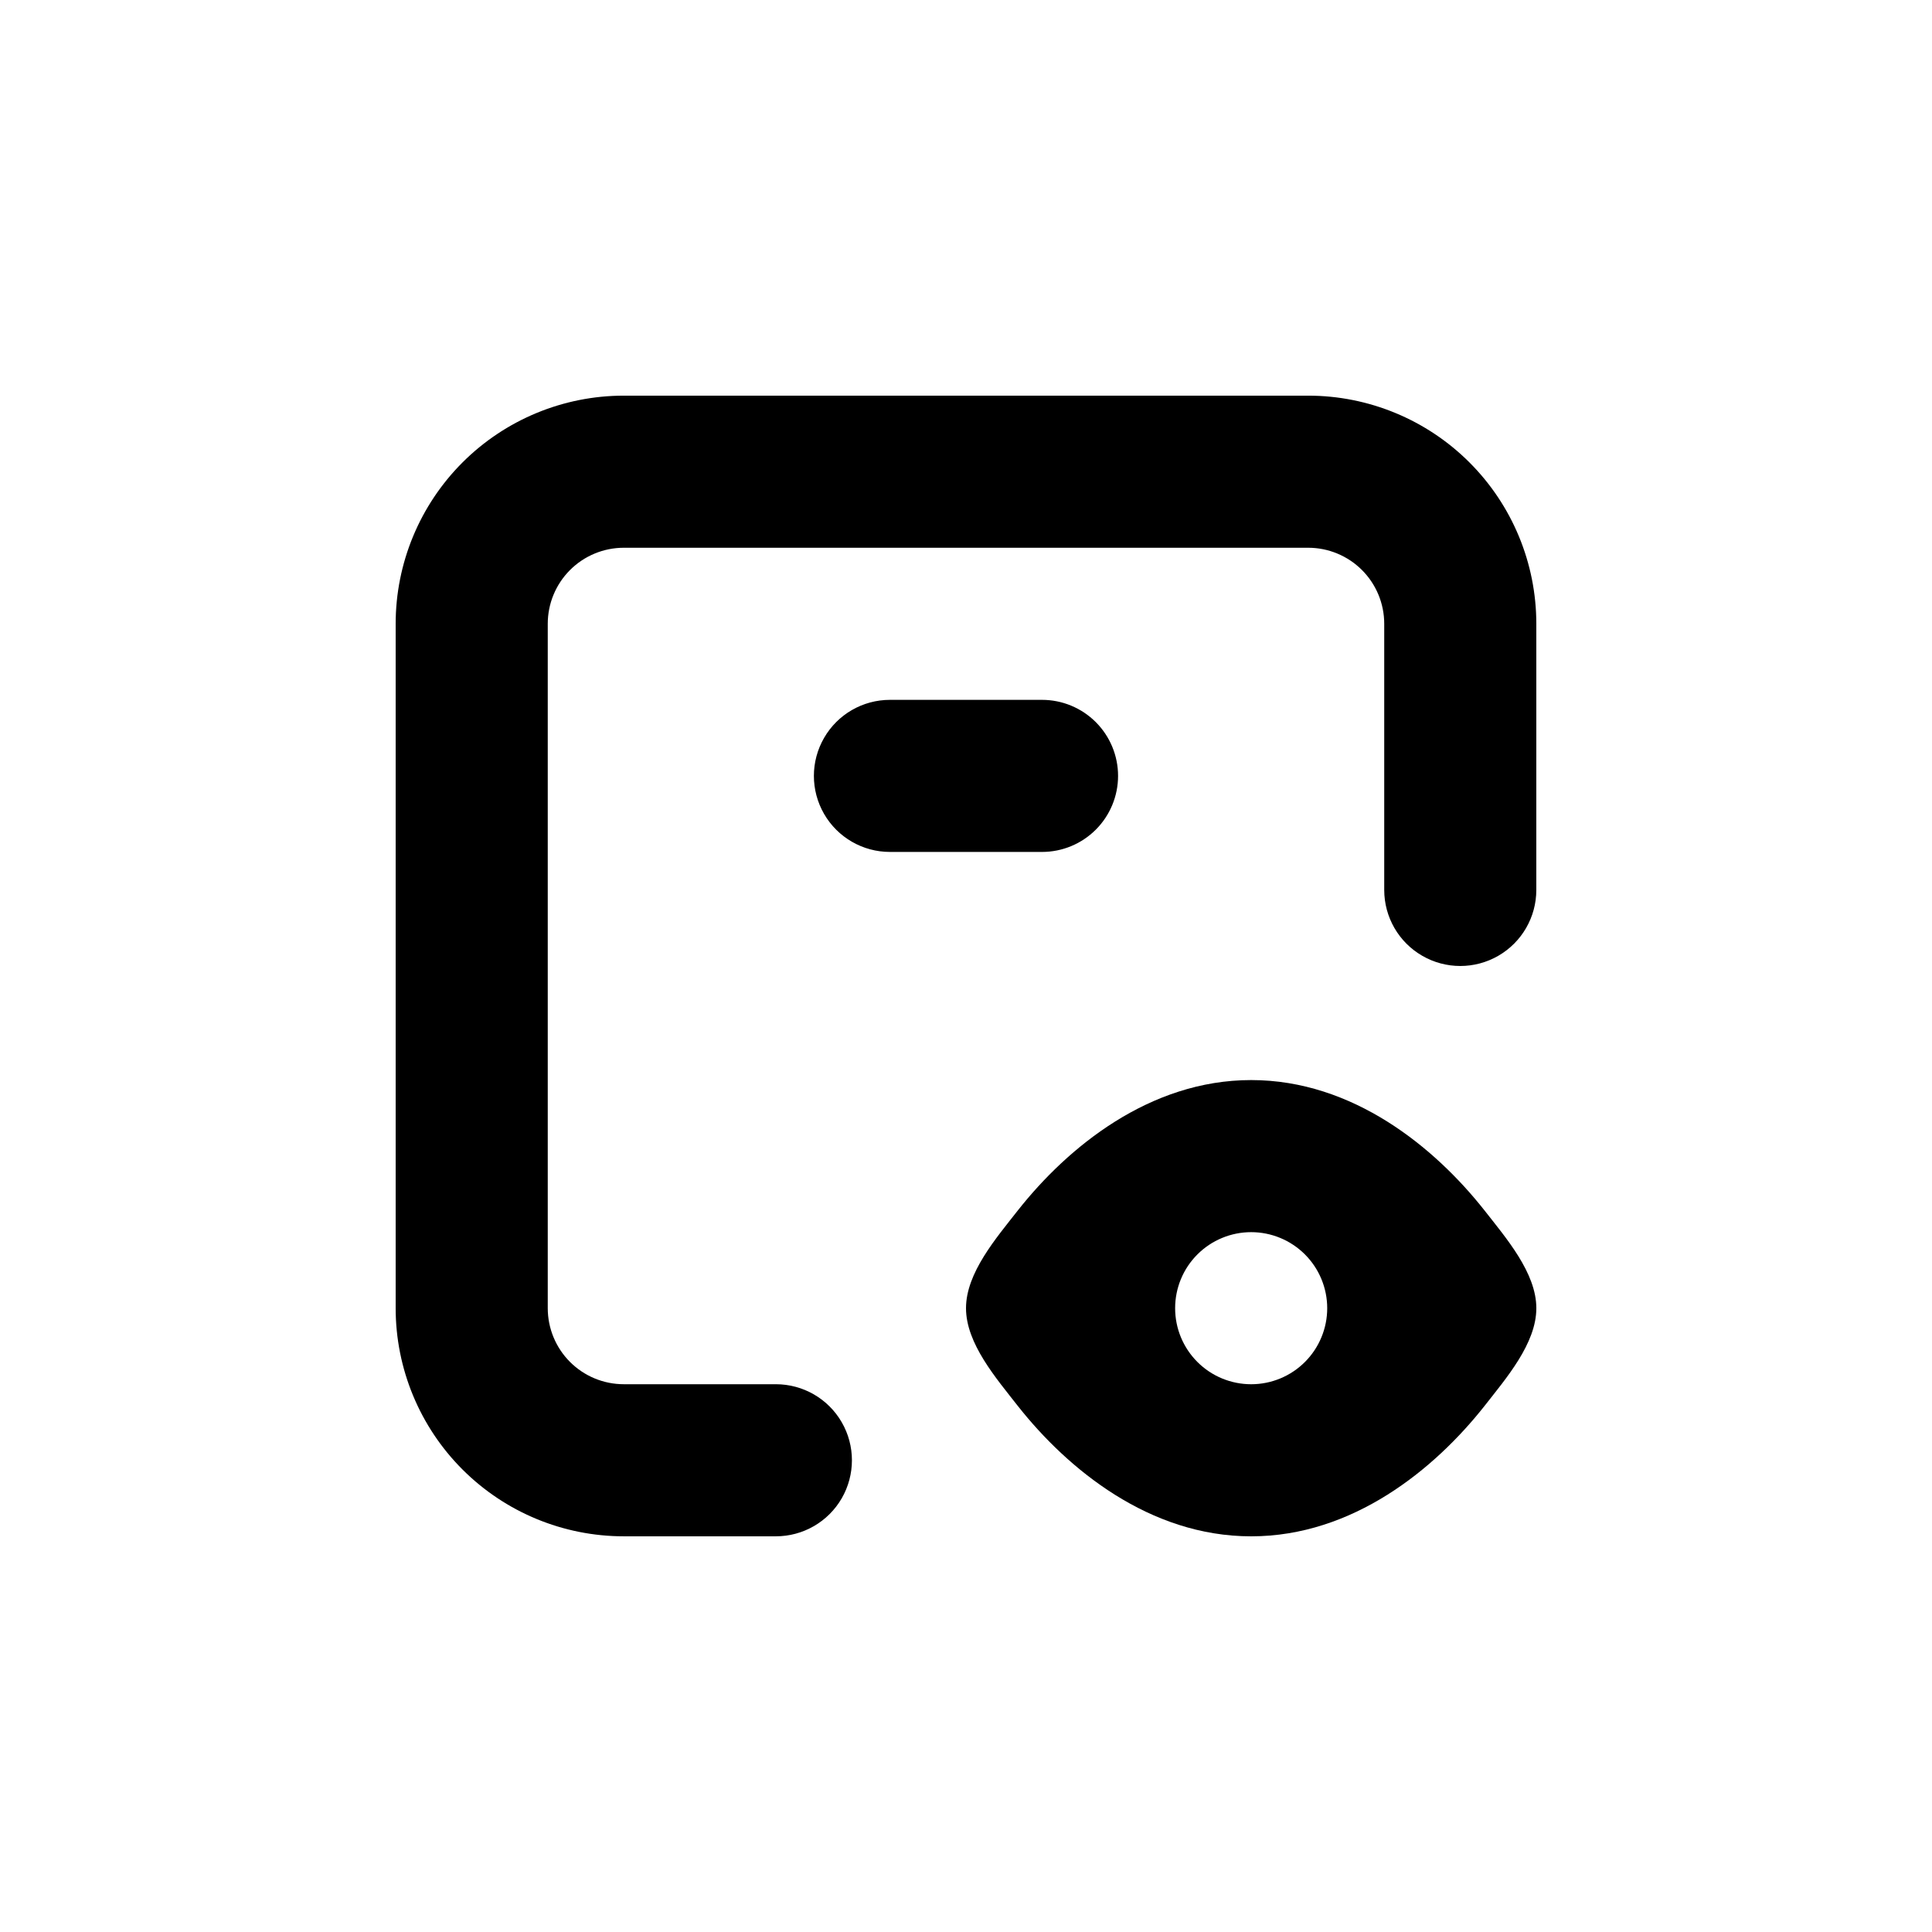
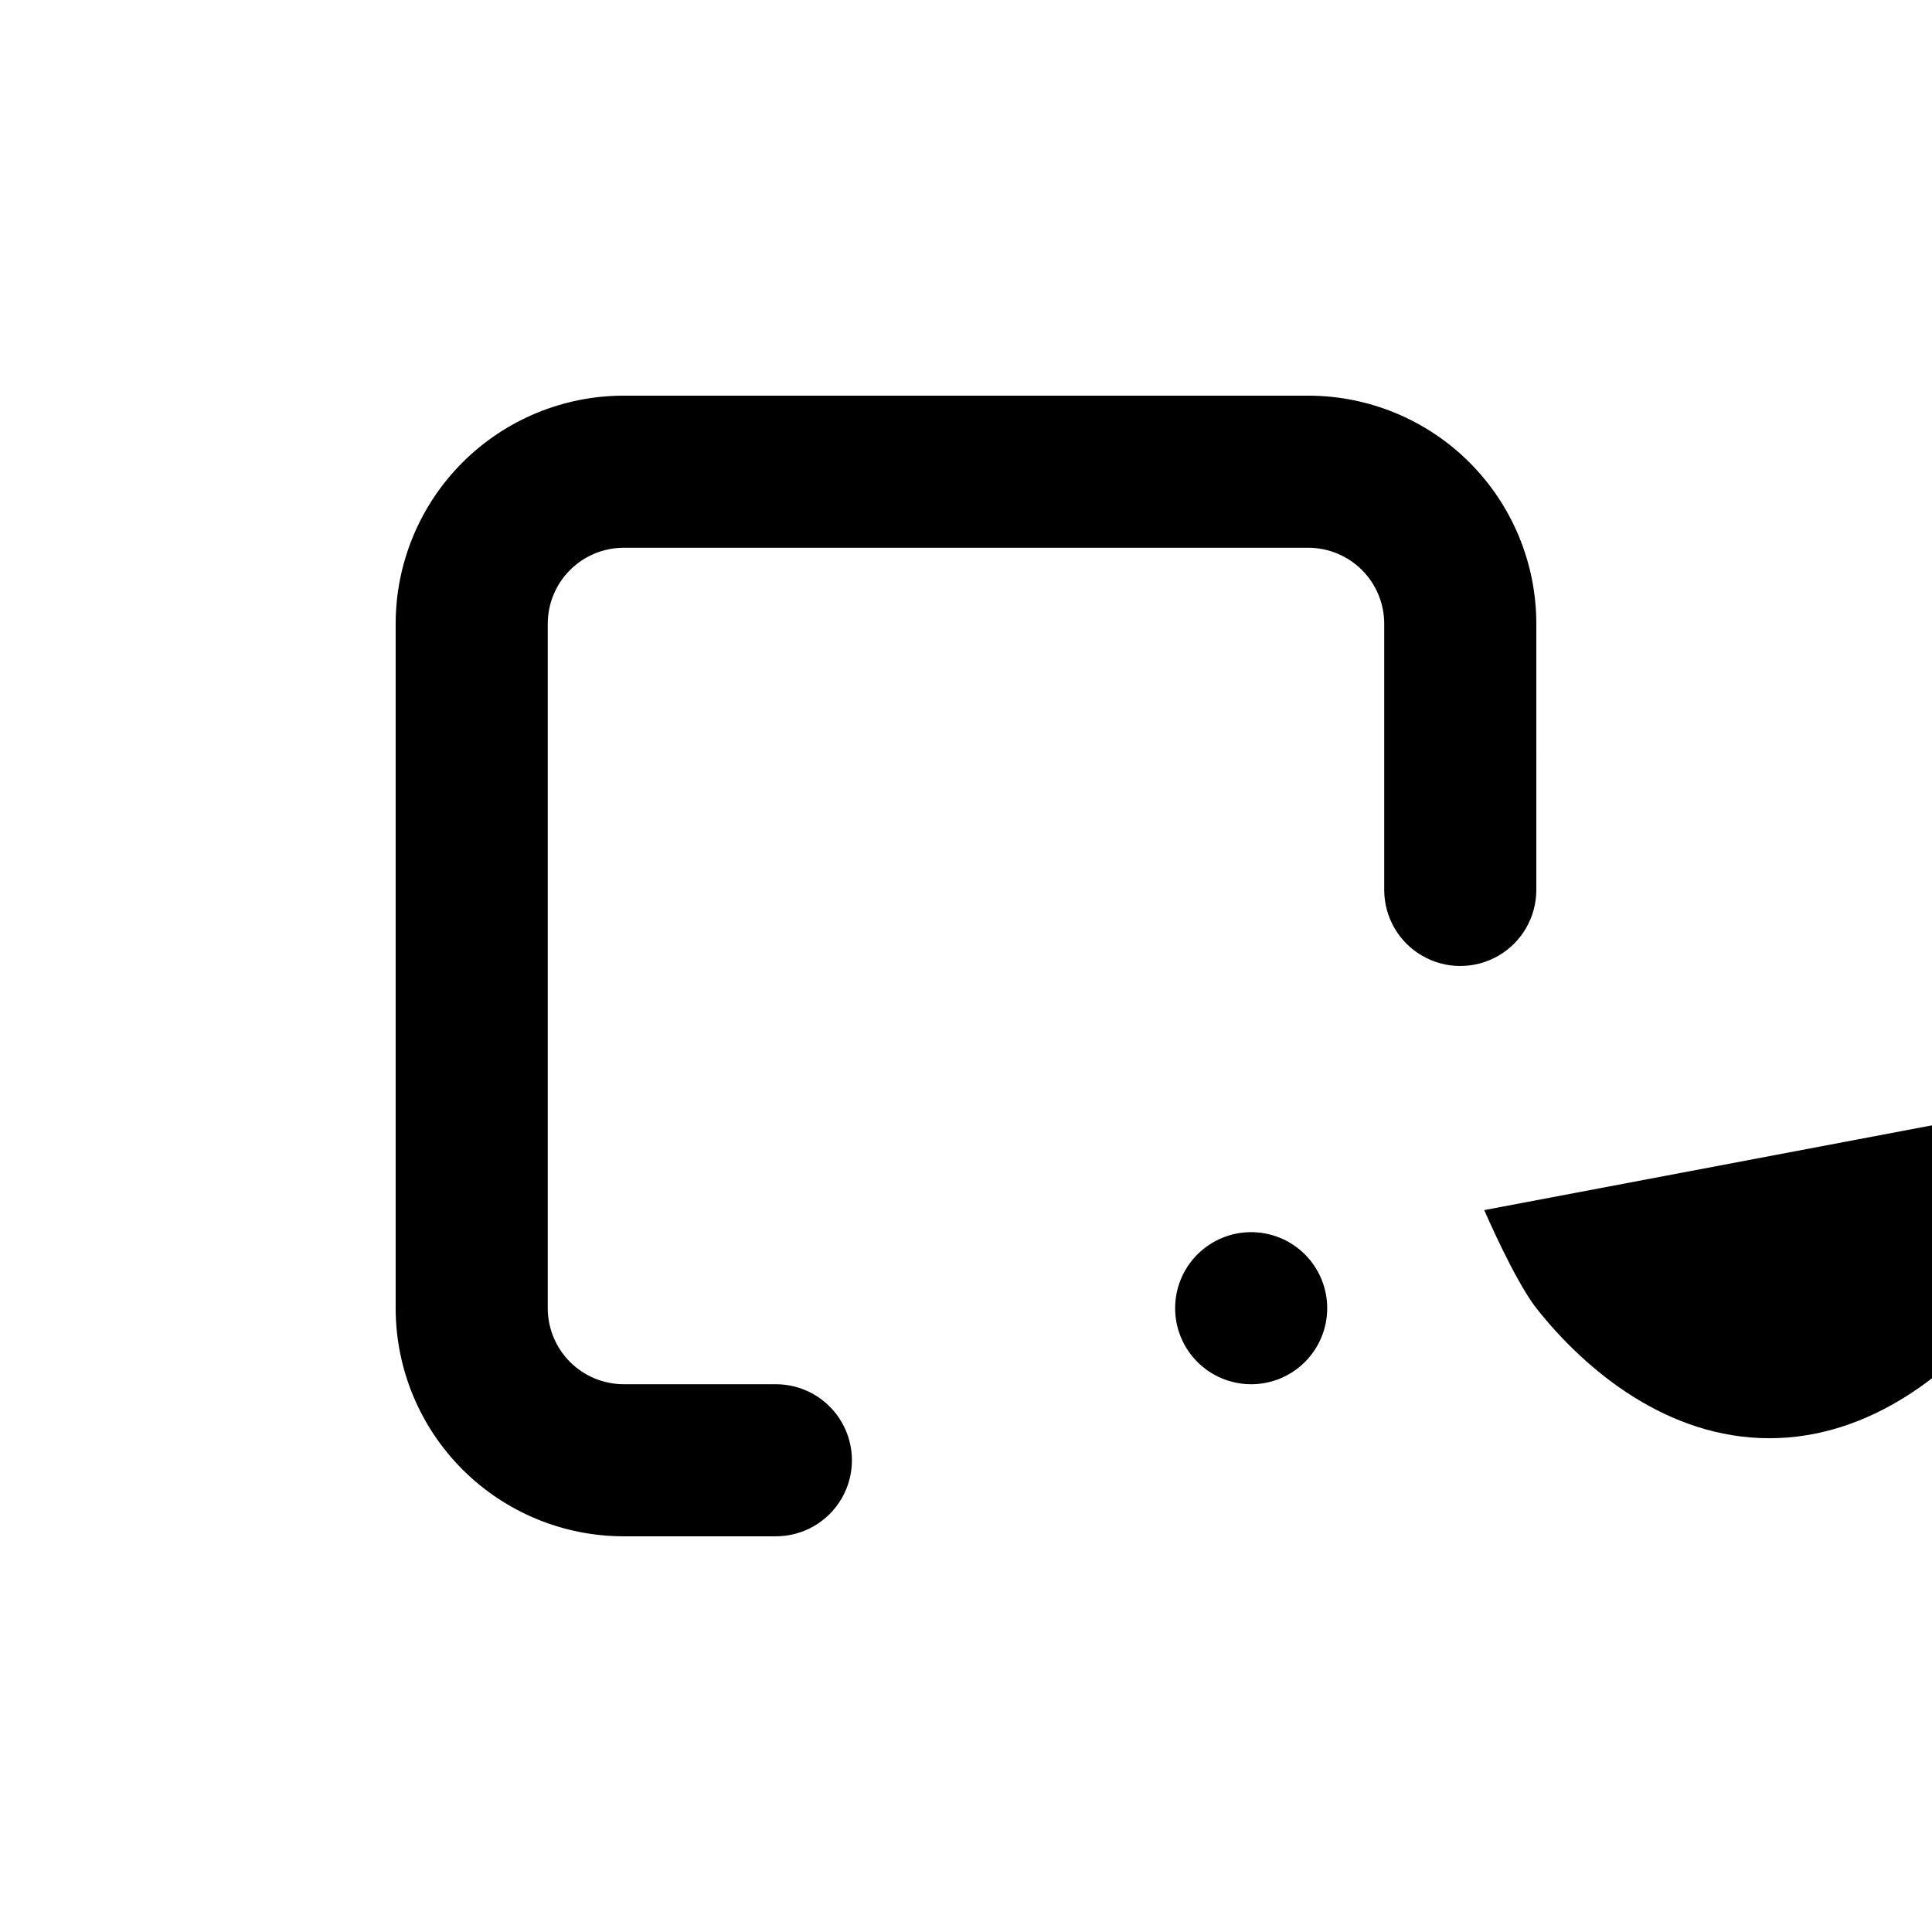
<svg xmlns="http://www.w3.org/2000/svg" fill="#000000" width="800px" height="800px" version="1.1" viewBox="144 144 512 512">
  <g>
-     <path d="m537.34 464.69c-13.098-16.574-34.762-34.461-61.766-34.461-27.004 0-48.668 17.887-61.766 34.461-5.797 7.406-13.805 16.625-13.805 25.996s8.012 18.59 13.805 25.996c13.098 16.578 34.762 34.461 61.766 34.461 27.004 0 48.668-17.887 61.766-34.461 5.793-7.406 13.805-16.625 13.805-25.996s-8.012-18.59-13.805-25.996zm-61.766 46.148c-5.344 0-10.473-2.121-14.25-5.902-3.781-3.777-5.902-8.906-5.902-14.25s2.121-10.469 5.902-14.25c3.777-3.777 8.906-5.902 14.25-5.902s10.469 2.125 14.25 5.902c3.777 3.781 5.902 8.906 5.902 14.25s-2.125 10.473-5.902 14.25c-3.781 3.781-8.906 5.902-14.25 5.902z" />
+     <path d="m537.34 464.69s8.012 18.59 13.805 25.996c13.098 16.578 34.762 34.461 61.766 34.461 27.004 0 48.668-17.887 61.766-34.461 5.793-7.406 13.805-16.625 13.805-25.996s-8.012-18.59-13.805-25.996zm-61.766 46.148c-5.344 0-10.473-2.121-14.25-5.902-3.781-3.777-5.902-8.906-5.902-14.25s2.121-10.469 5.902-14.25c3.777-3.777 8.906-5.902 14.25-5.902s10.469 2.125 14.25 5.902c3.777 3.781 5.902 8.906 5.902 14.25s-2.125 10.473-5.902 14.25c-3.781 3.781-8.906 5.902-14.25 5.902z" />
    <path d="m551.14 309.31c0-16.035-6.367-31.41-17.707-42.75-11.336-11.336-26.715-17.707-42.75-17.707h-181.37c-16.035 0-31.41 6.371-42.75 17.707-11.336 11.34-17.707 26.715-17.707 42.75v181.37c0 16.035 6.371 31.414 17.707 42.75 11.34 11.34 26.715 17.707 42.75 17.707h40.305c7.199 0 13.852-3.84 17.453-10.074 3.598-6.238 3.598-13.918 0-20.152-3.602-6.238-10.254-10.078-17.453-10.078h-40.305c-5.344 0-10.469-2.121-14.25-5.902-3.777-3.777-5.902-8.906-5.902-14.25v-181.37c0-5.344 2.125-10.469 5.902-14.25 3.781-3.777 8.906-5.902 14.25-5.902h181.37c5.344 0 10.473 2.125 14.25 5.902 3.781 3.781 5.902 8.906 5.902 14.25v70.535c0 7.199 3.84 13.852 10.078 17.449 6.234 3.602 13.914 3.602 20.152 0 6.234-3.598 10.074-10.25 10.074-17.449z" />
-     <path d="m440.3 349.62c0-5.344-2.125-10.469-5.902-14.25-3.781-3.777-8.906-5.902-14.25-5.902h-40.305c-7.203 0-13.855 3.84-17.453 10.078-3.602 6.234-3.602 13.914 0 20.152 3.598 6.234 10.25 10.074 17.453 10.074h40.305c5.344 0 10.469-2.121 14.25-5.902 3.777-3.777 5.902-8.906 5.902-14.25z" />
  </g>
</svg>